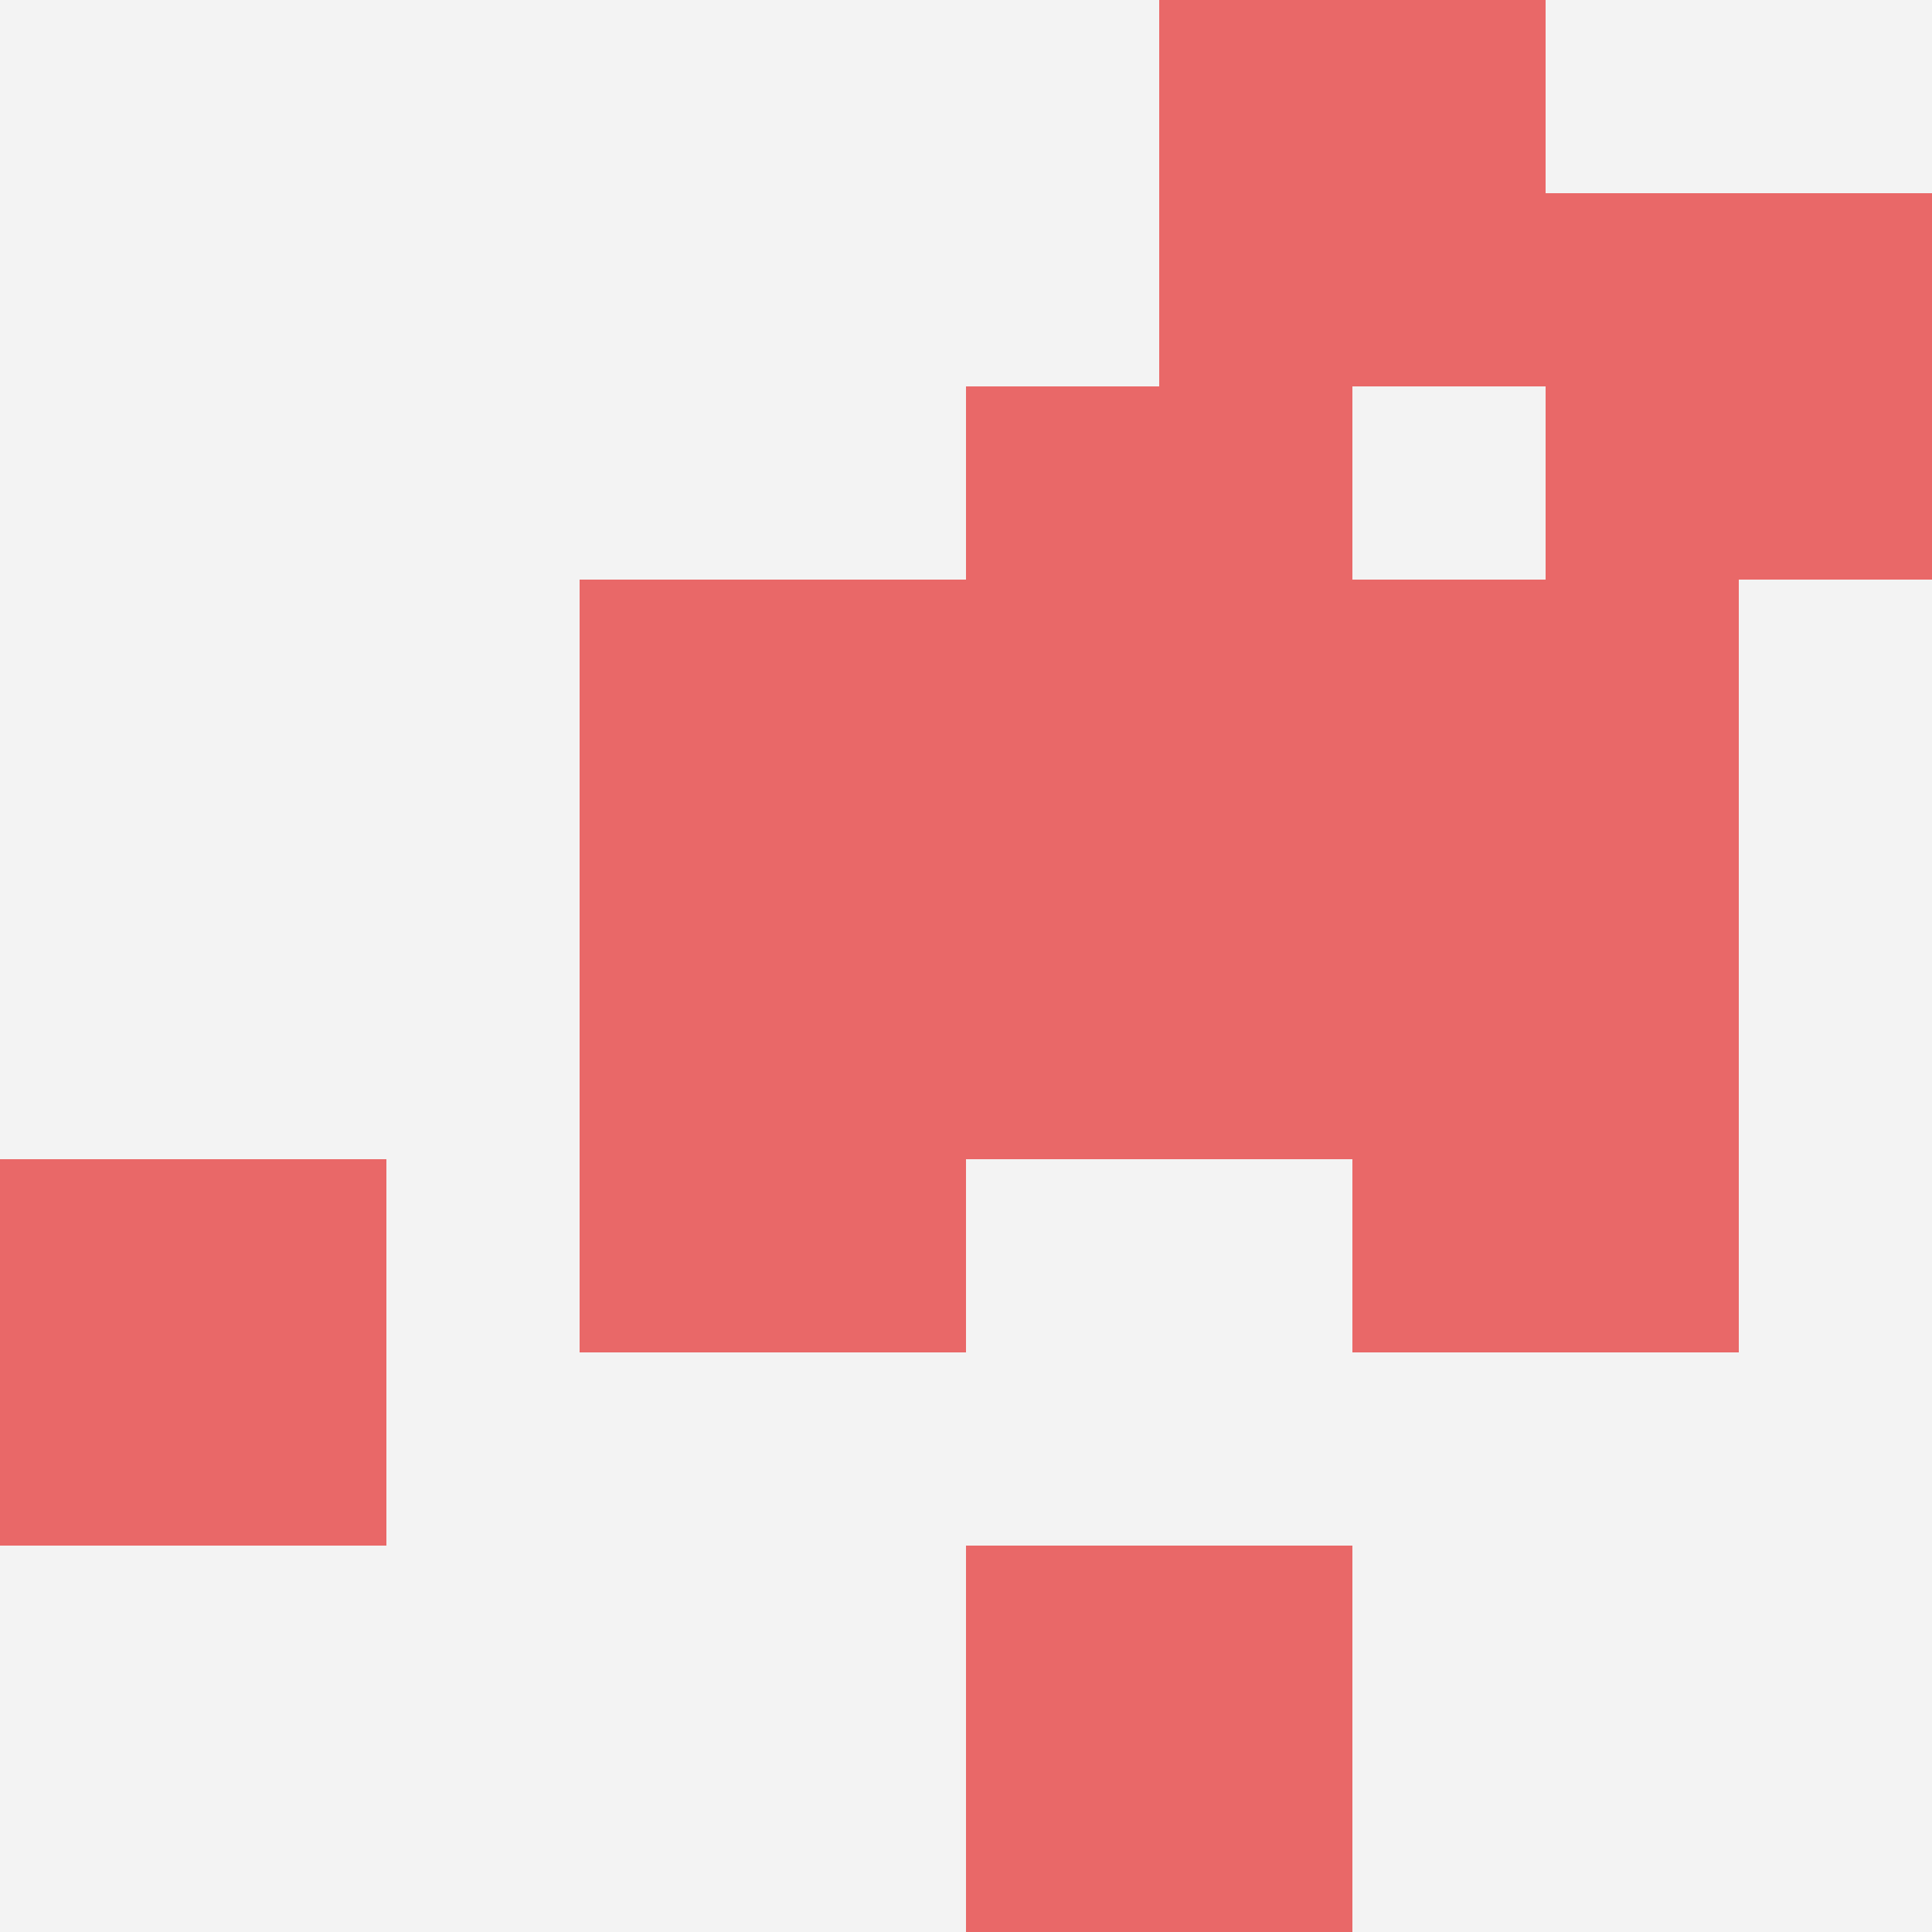
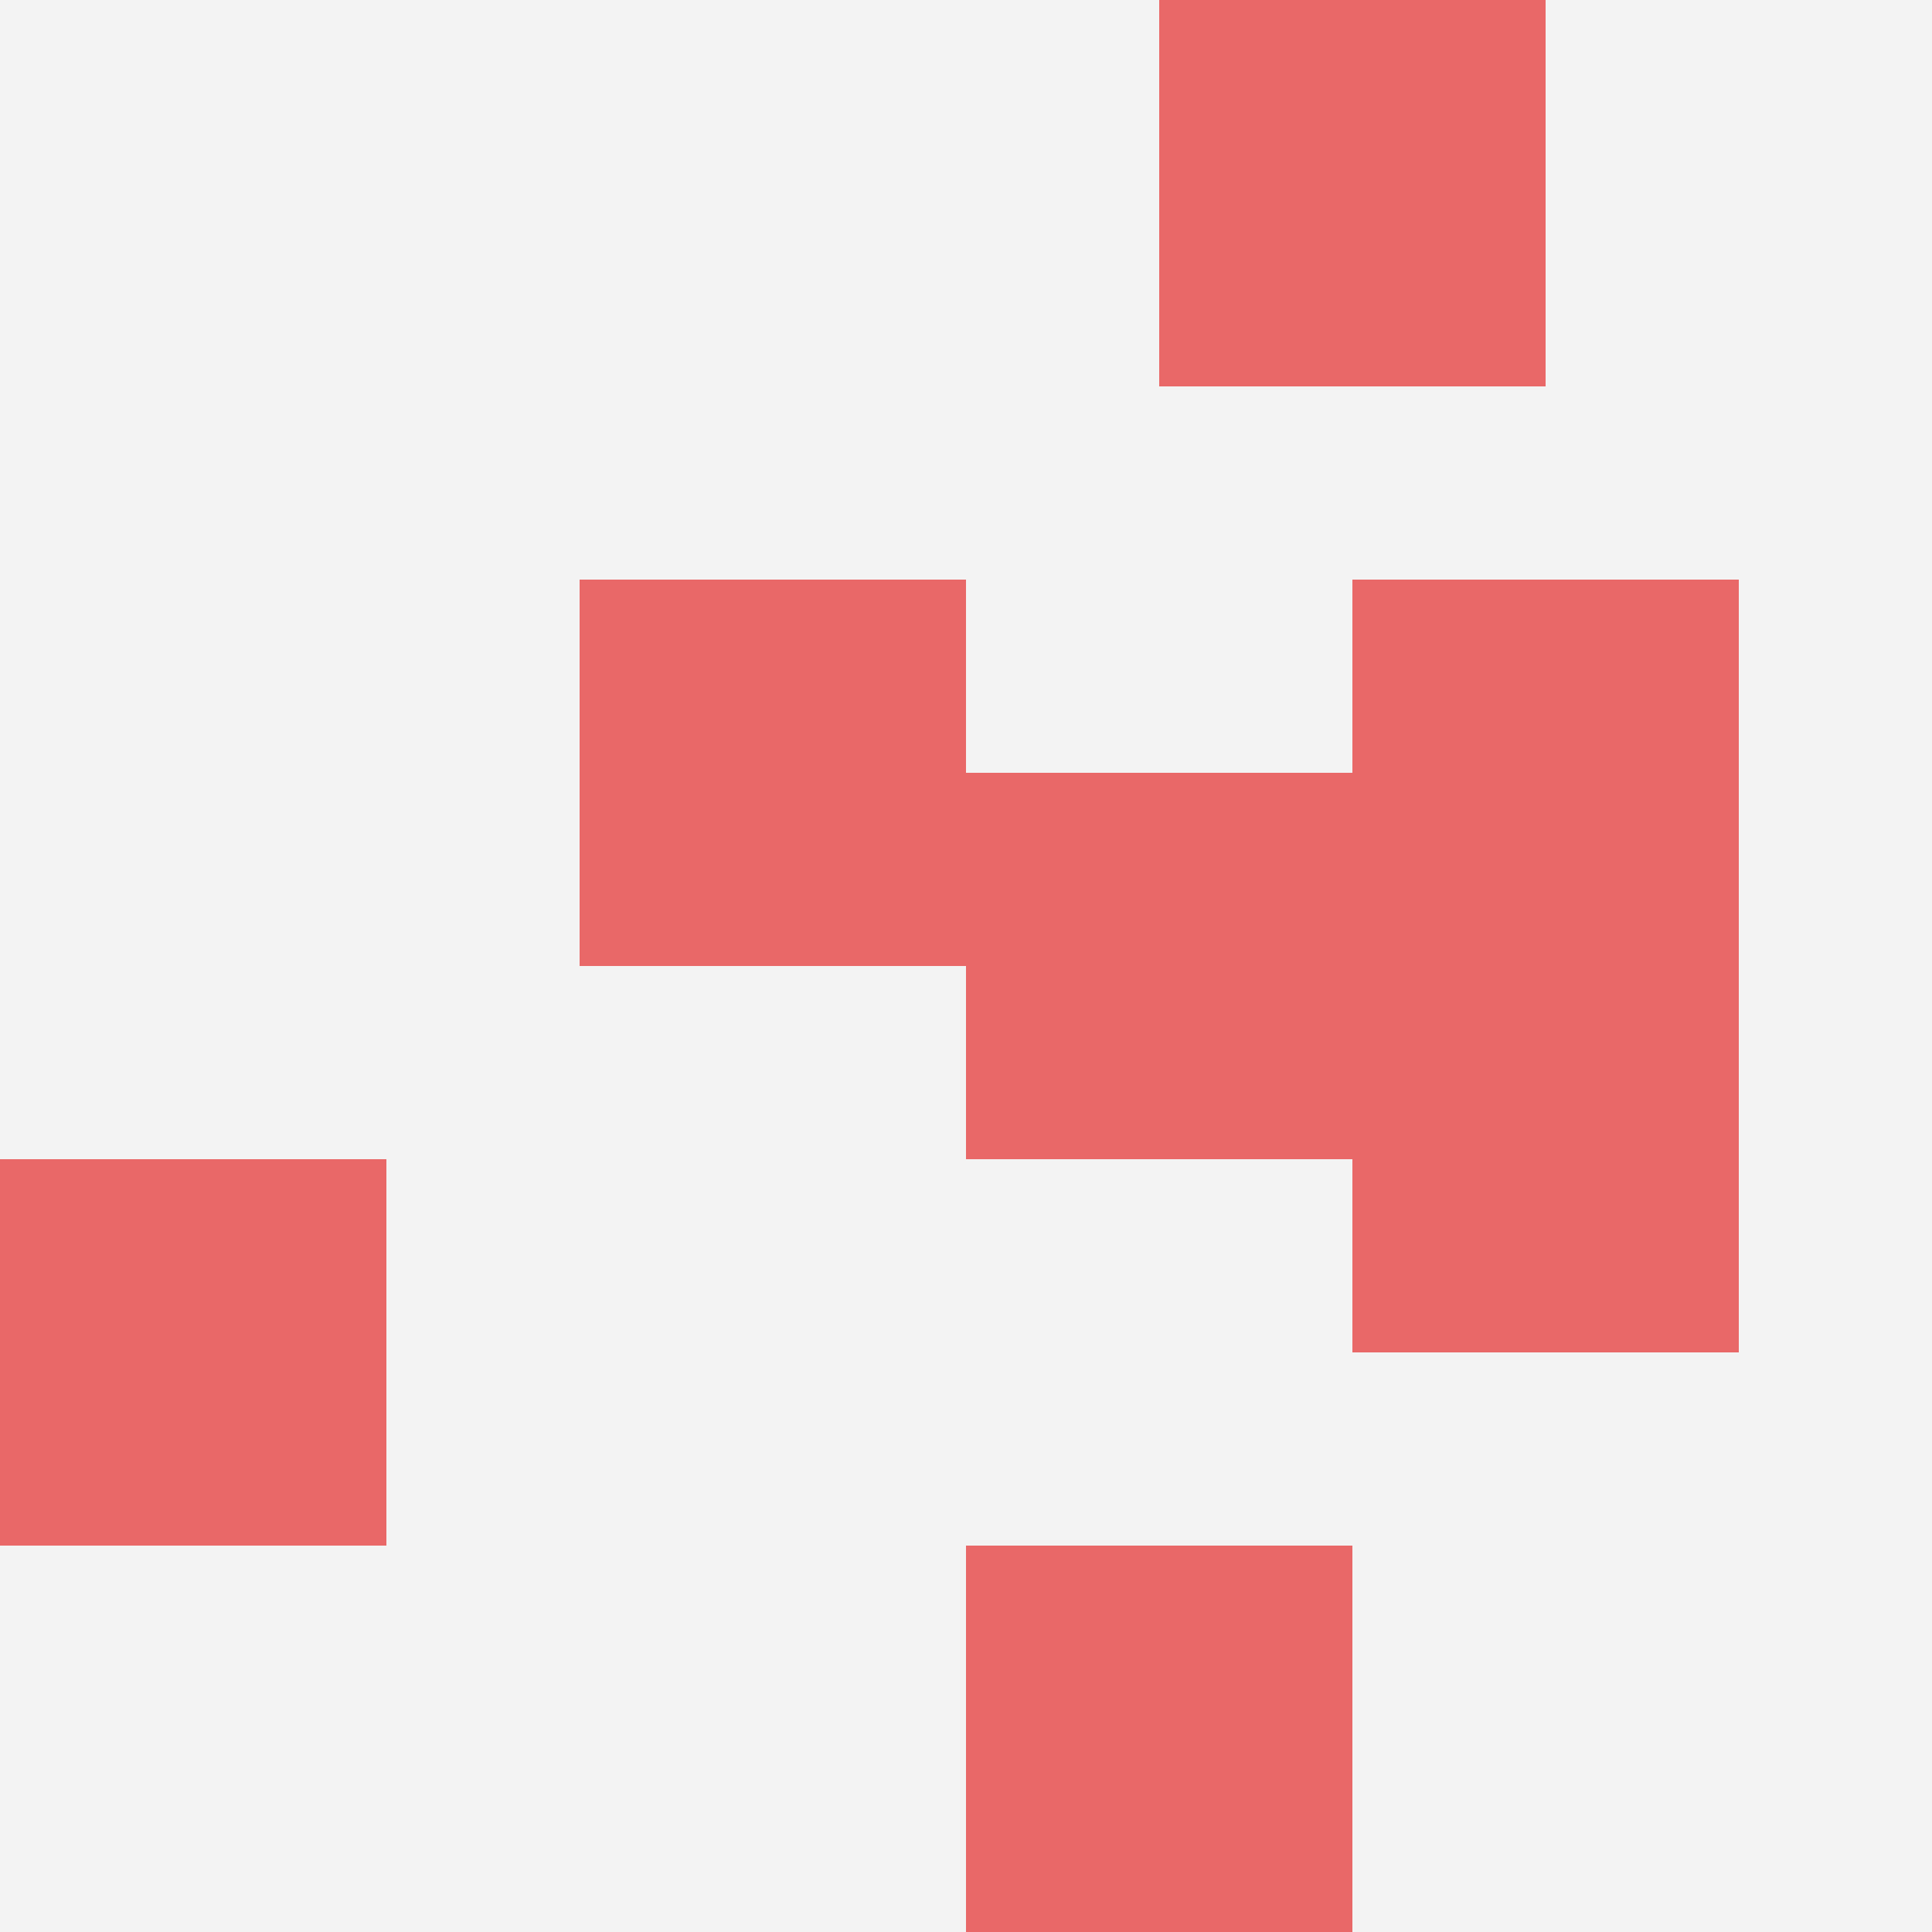
<svg xmlns="http://www.w3.org/2000/svg" id="ten-svg" preserveAspectRatio="xMinYMin meet" viewBox="0 0 10 10">
  <rect x="0" y="0" width="10" height="10" fill="#F3F3F3" />
  <rect class="t" x="0" y="6" />
-   <rect class="t" x="5" y="2" />
  <rect class="t" x="7" y="5" />
  <rect class="t" x="7" y="3" />
  <rect class="t" x="6" y="0" />
  <rect class="t" x="5" y="8" />
-   <rect class="t" x="8" y="1" />
-   <rect class="t" x="3" y="5" />
  <rect class="t" x="3" y="3" />
  <rect class="t" x="5" y="4" />
  <style>.t{width:2px;height:2px;fill:#E96868} #ten-svg{shape-rendering:crispedges;}</style>
</svg>